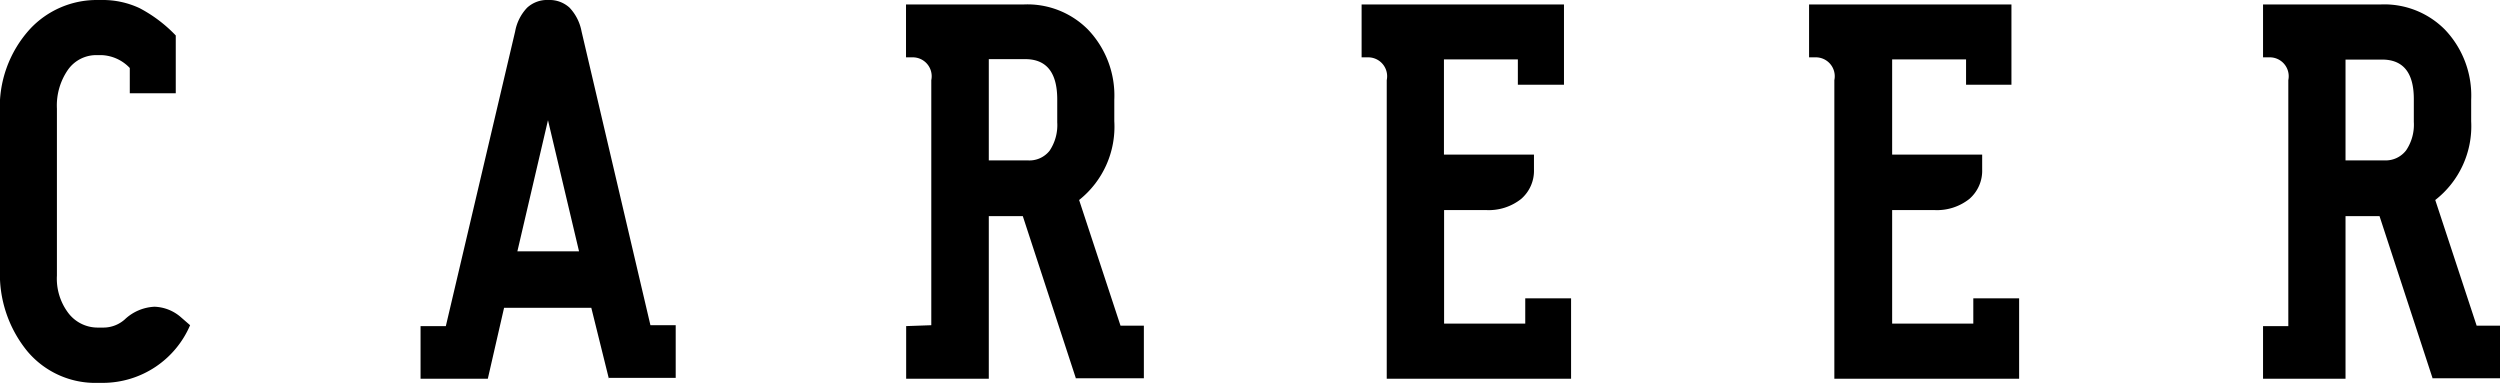
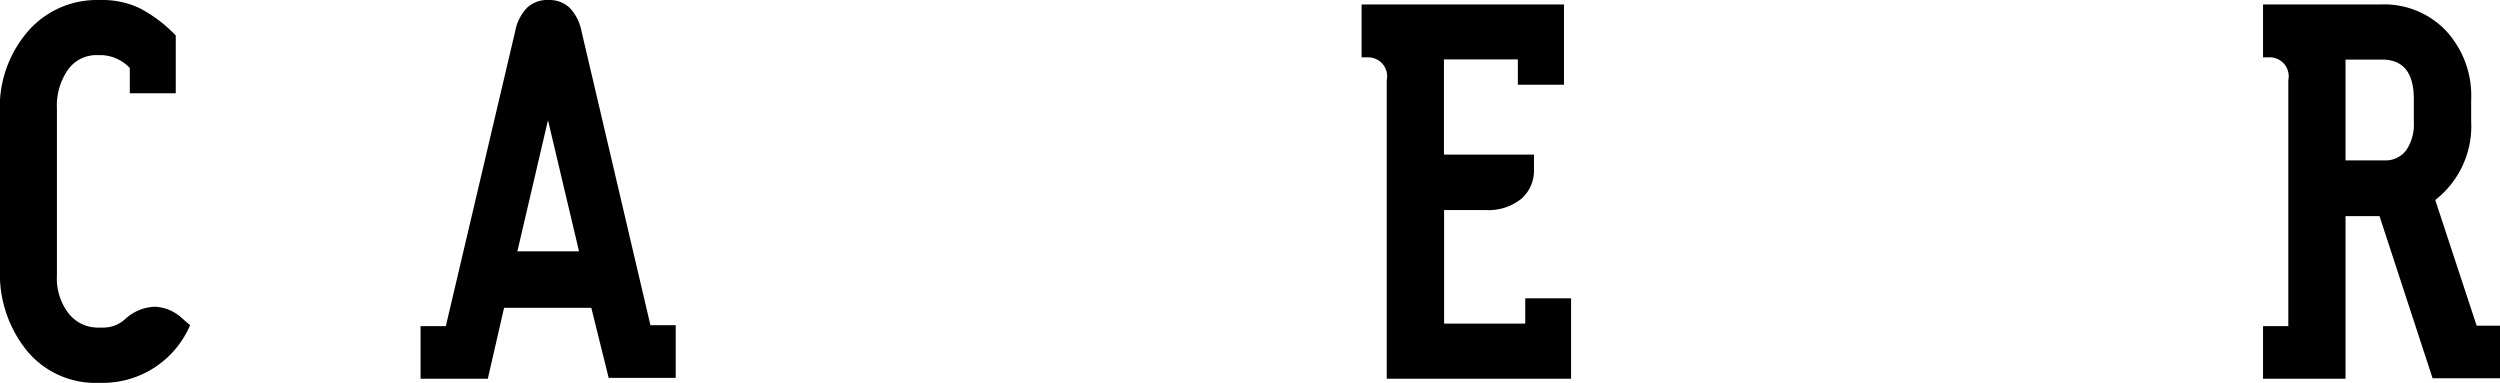
<svg xmlns="http://www.w3.org/2000/svg" id="レイヤー_1" data-name="レイヤー 1" viewBox="0 0 169.12 25.9">
  <title>career</title>
  <path d="M8.78,6.31l0-1.71A2.78,2.78,0,0,0,6.9,3.73H6.59a2.34,2.34,0,0,0-2,1,4.24,4.24,0,0,0-.74,2.61v11.3a3.86,3.86,0,0,0,.76,2.52,2.49,2.49,0,0,0,2,1H7a2.17,2.17,0,0,0,1.45-.56,3.13,3.13,0,0,1,2-.85,2.85,2.85,0,0,1,1.8.72L12.86,22A6.43,6.43,0,0,1,7,25.9H6.62a6,6,0,0,1-4.78-2.15A8.24,8.24,0,0,1,0,18.18V7.72A7.83,7.83,0,0,1,2.06,1.93,6.17,6.17,0,0,1,6.57,0H6.9A5.86,5.86,0,0,1,9.44.55a9.45,9.45,0,0,1,2.45,1.85V6.31H8.78Z" />
  <path d="M41.19,25.62L40,20.82h-5.9L33,25.62H28.45V22.06l1.71,0L34.85,2.12a3.13,3.13,0,0,1,.81-1.6A2,2,0,0,1,37.11,0a2,2,0,0,1,1.42.52,3.18,3.18,0,0,1,.81,1.6L44,22l1.71,0v3.56H41.19ZM35,17h4.17l-2.1-8.87Z" />
-   <path d="M72.79,25.62l-3.6-11h-2.3v11H61.3V22.06L63,22V5.42a1.28,1.28,0,0,0-1.32-1.54l-0.39,0V0.3h8A5.77,5.77,0,0,1,73.6,2a6.46,6.46,0,0,1,1.78,4.75V8.2A6.33,6.33,0,0,1,73,13.53l2.8,8.5,1.58,0v3.56H72.79ZM66.89,4v6.85h2.63A1.74,1.74,0,0,0,71,10.2a3.1,3.1,0,0,0,.52-1.92V6.7Q71.51,4,69.35,4H66.89Z" />
  <path d="M97.69,14.19v7.7h5.49l0-1.71h3.1v5.44H93.81V5.42A1.28,1.28,0,0,0,92.5,3.88l-0.39,0V0.3H105.8V5.73h-3.12l0-1.71h-5v6.44h6.09v1a2.52,2.52,0,0,1-.87,2,3.52,3.52,0,0,1-2.37.75H97.69Z" />
-   <path d="M128,14.19v7.7h5.49l0-1.71h3.1v5.44H124.09V5.42a1.28,1.28,0,0,0-1.32-1.54l-0.39,0V0.3h13.69V5.73H133l0-1.71h-5v6.44h6.09v1a2.52,2.52,0,0,1-.87,2,3.52,3.52,0,0,1-2.37.75H128Z" />
  <path d="M164.57,25.62l-3.6-11h-2.3v11h-5.58V22.06l1.71,0V5.42a1.28,1.28,0,0,0-1.32-1.54l-0.39,0V0.3h8A5.77,5.77,0,0,1,165.39,2a6.46,6.46,0,0,1,1.78,4.75V8.2a6.33,6.33,0,0,1-2.43,5.33l2.8,8.5,1.58,0v3.56h-4.55ZM158.67,4v6.85h2.63a1.74,1.74,0,0,0,1.47-.68,3.1,3.1,0,0,0,.52-1.92V6.7q0-2.67-2.15-2.67h-2.47Z" />
</svg>